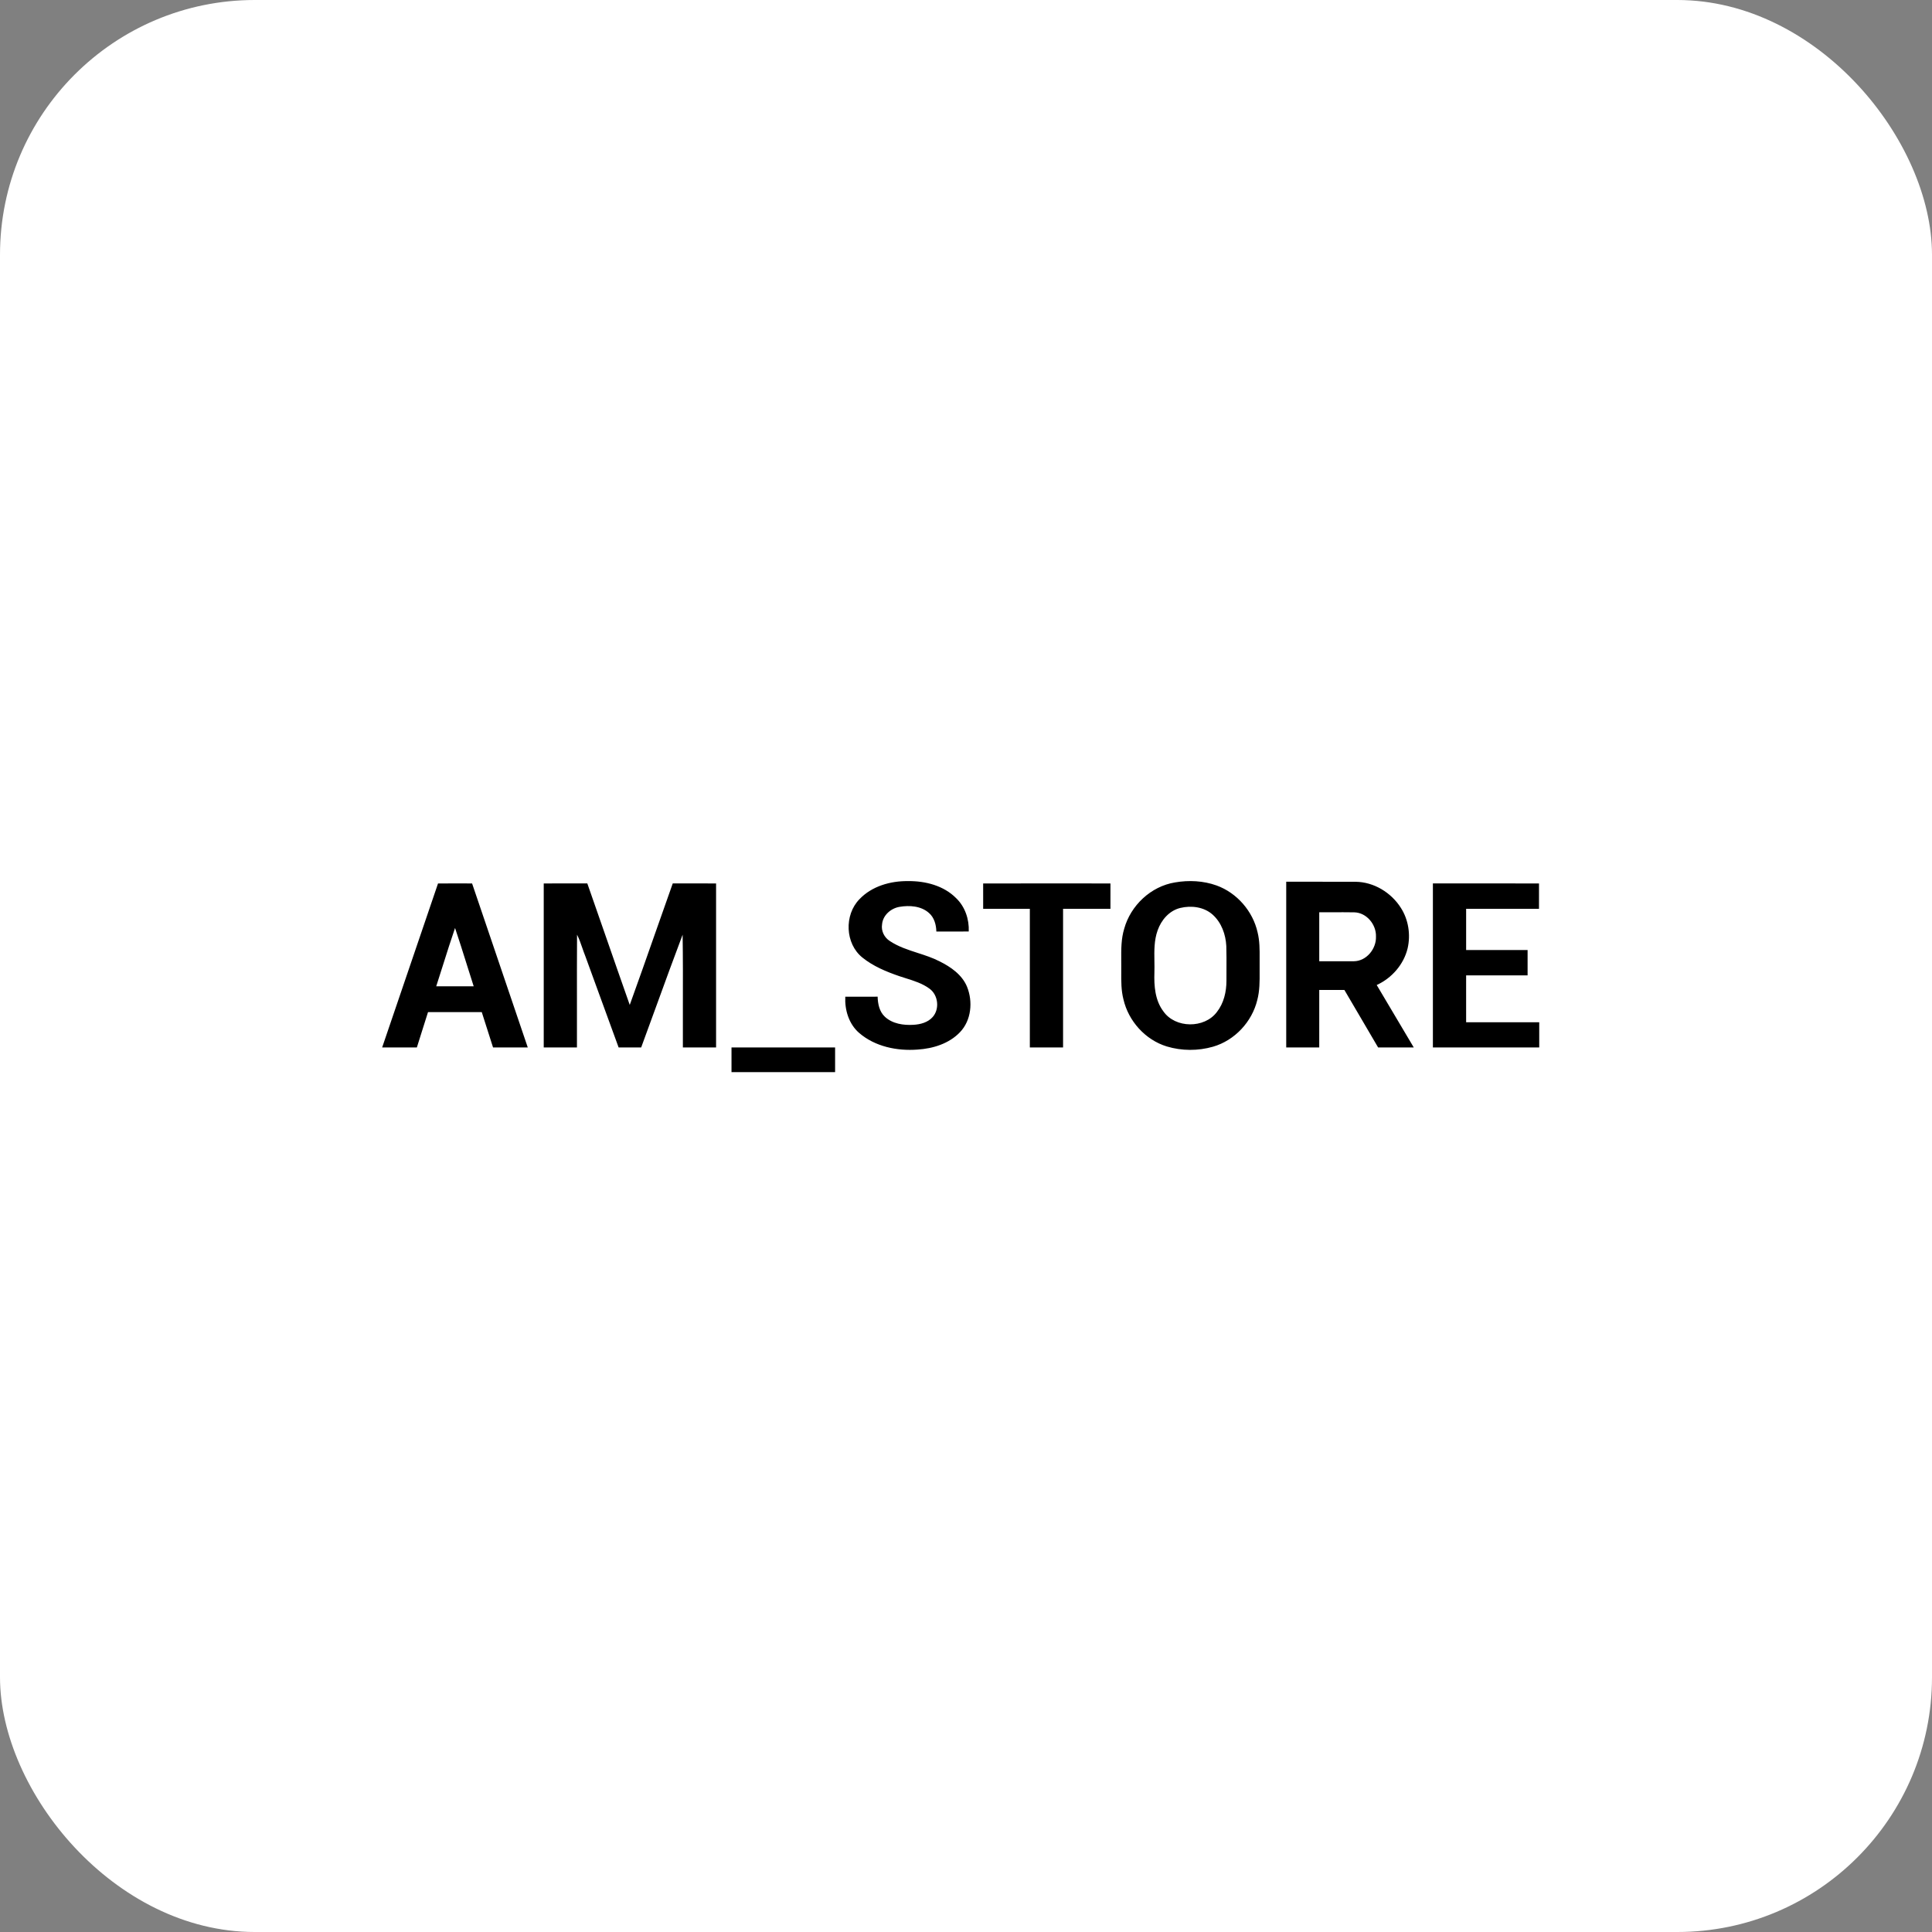
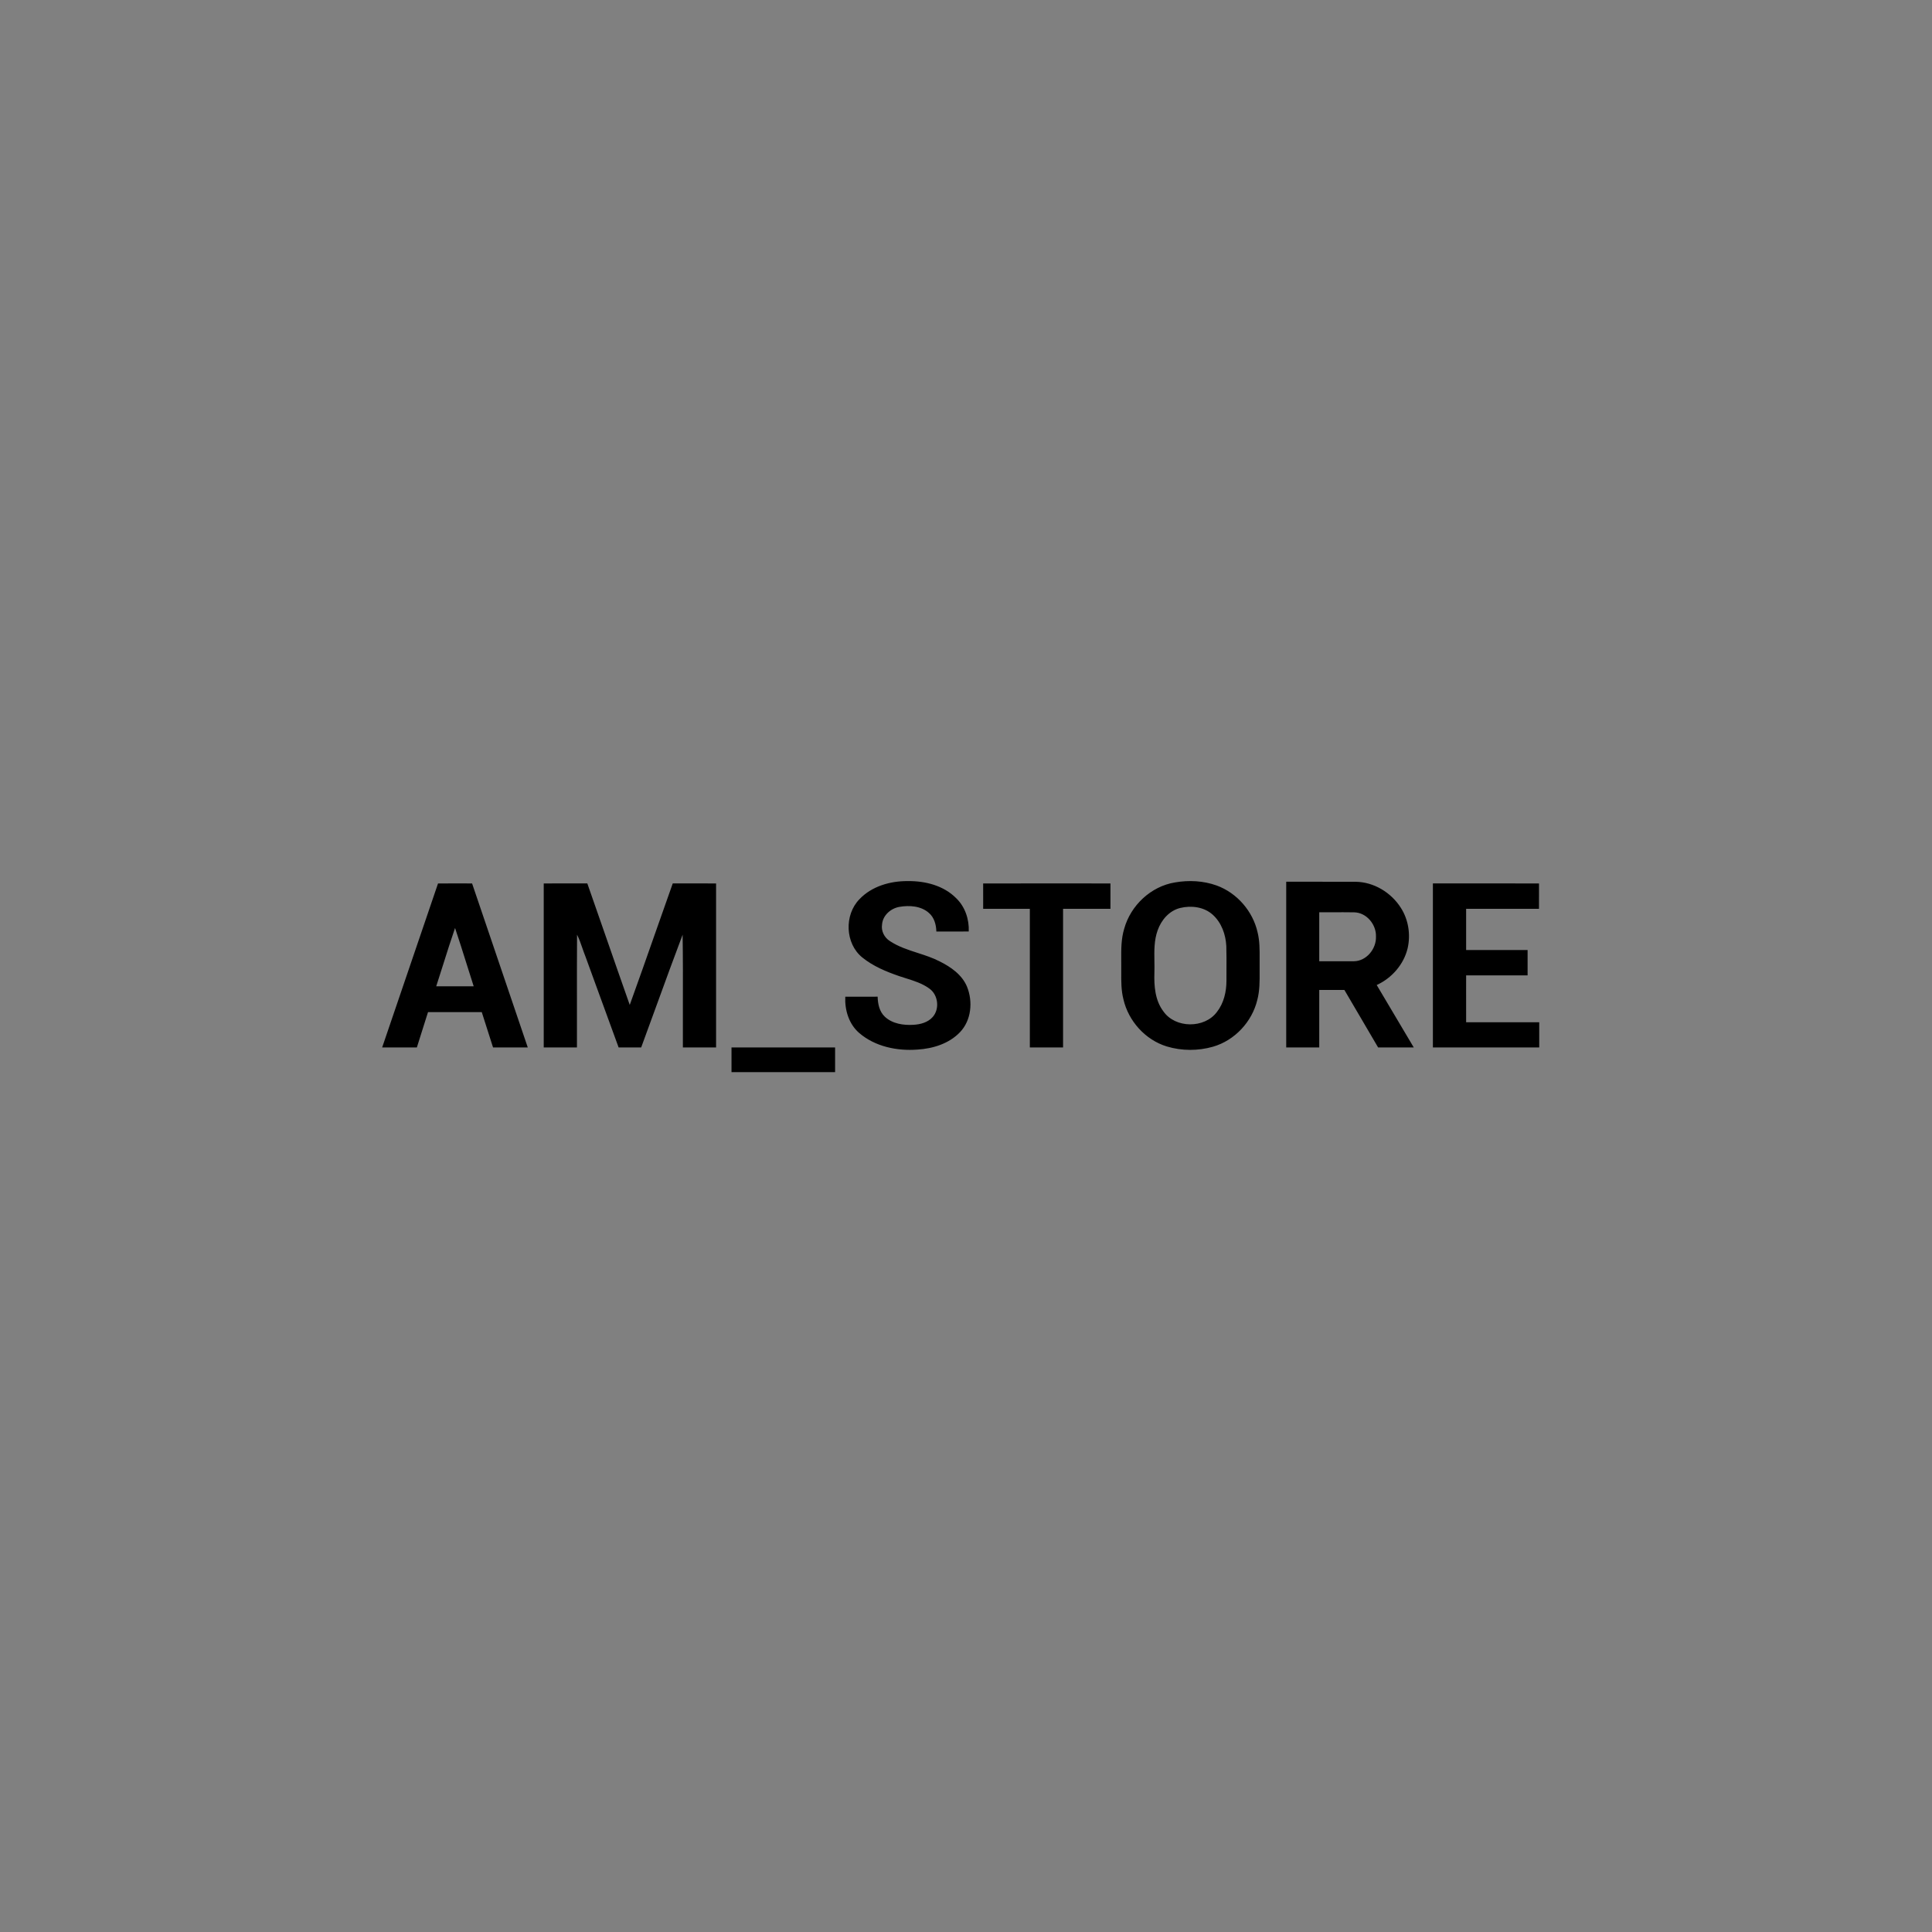
<svg xmlns="http://www.w3.org/2000/svg" width="182" height="182" viewBox="0 0 182 182" fill="none">
  <rect x="0" y="0" width="182" height="182" fill="#808080" stroke="none" />
-   <rect width="182" height="182" rx="24" fill="white" />
-   <path fill-rule="evenodd" clip-rule="evenodd" d="M114.604 83.414C113.357 82.967 111.987 82.9 110.687 83.127C108.41 83.496 106.51 85.302 105.905 87.484C105.612 88.439 105.618 89.439 105.624 90.43V90.431V90.431V90.432V90.432V90.433V90.434C105.625 90.618 105.626 90.802 105.626 90.985C105.627 91.178 105.626 91.372 105.625 91.566V91.566V91.566V91.567V91.567V91.567V91.567C105.62 92.432 105.615 93.302 105.832 94.144C106.302 96.182 107.884 97.957 109.916 98.579C111.32 99.003 112.856 99.008 114.266 98.603C116.317 98.013 117.94 96.257 118.437 94.214C118.671 93.338 118.666 92.434 118.66 91.534V91.534V91.534V91.534V91.533V91.533V91.532V91.532C118.659 91.31 118.657 91.088 118.66 90.866C118.658 90.678 118.659 90.49 118.66 90.301V90.301V90.301V90.3V90.3V90.3V90.299C118.665 89.467 118.669 88.631 118.466 87.819C118.019 85.841 116.532 84.114 114.604 83.414ZM109.053 87.641C109.392 86.671 110.148 85.78 111.19 85.531C112.225 85.279 113.427 85.434 114.237 86.164C115.07 86.912 115.467 88.033 115.522 89.125C115.543 89.855 115.54 90.585 115.537 91.315C115.535 91.671 115.534 92.028 115.535 92.384C115.535 93.423 115.29 94.502 114.633 95.335C113.465 96.901 110.72 96.885 109.596 95.276C108.805 94.233 108.707 92.875 108.748 91.617C108.76 91.26 108.754 90.899 108.748 90.537V90.537V90.537V90.537V90.537V90.537V90.536C108.733 89.557 108.717 88.573 109.053 87.641ZM85.532 83.002C83.875 82.984 82.126 83.481 80.965 84.706C79.513 86.186 79.606 88.894 81.243 90.206C82.257 91.024 83.484 91.532 84.71 91.954C84.911 92.022 85.115 92.086 85.319 92.15C86.106 92.397 86.901 92.646 87.569 93.14C88.385 93.739 88.532 95.047 87.863 95.804C87.413 96.316 86.707 96.504 86.045 96.54C85.107 96.597 84.073 96.444 83.361 95.784C82.839 95.301 82.693 94.567 82.676 93.89C81.659 93.888 80.643 93.888 79.628 93.891C79.567 95.14 79.963 96.465 80.937 97.308C82.429 98.593 84.5 99.02 86.434 98.873C87.892 98.781 89.41 98.313 90.434 97.235C91.51 96.113 91.662 94.35 91.097 92.953C90.631 91.824 89.571 91.087 88.506 90.56C87.852 90.223 87.149 89.996 86.447 89.769C85.537 89.475 84.627 89.181 83.824 88.648C83.3 88.317 82.991 87.692 83.093 87.078C83.163 86.228 83.913 85.566 84.737 85.428C85.676 85.267 86.768 85.341 87.509 86.002C88.012 86.435 88.191 87.114 88.207 87.752C88.566 87.752 88.924 87.752 89.283 87.753H89.283H89.283H89.283H89.283H89.283H89.283C89.941 87.754 90.599 87.754 91.258 87.75C91.308 86.6 90.914 85.419 90.072 84.61C88.899 83.424 87.166 82.983 85.532 83.002ZM121.166 83.061C121.939 83.062 122.711 83.061 123.484 83.061C124.888 83.059 126.293 83.057 127.697 83.066C129.43 83.084 131.055 84.085 131.965 85.521C132.683 86.639 132.897 88.047 132.603 89.332C132.239 90.85 131.115 92.142 129.69 92.791C130.854 94.751 132.018 96.713 133.181 98.674C132.808 98.674 132.435 98.674 132.062 98.674H132.061H132.061H132.061H132.061H132.061C131.315 98.674 130.569 98.675 129.823 98.674C129.375 97.909 128.926 97.144 128.478 96.38L128.476 96.377L128.474 96.374L128.473 96.371L128.471 96.369L128.47 96.366C127.861 95.329 127.253 94.293 126.645 93.256C125.855 93.254 125.066 93.254 124.277 93.256C124.277 94.148 124.277 95.04 124.277 95.933V95.965C124.277 96.868 124.277 97.771 124.276 98.674H121.166V83.061ZM124.277 85.937V85.939V85.94V85.941V85.942V85.944V85.945C124.276 87.482 124.275 89.019 124.277 90.555C124.738 90.553 125.199 90.554 125.66 90.555C126.289 90.556 126.917 90.558 127.546 90.552C128.741 90.535 129.665 89.364 129.62 88.225C129.658 87.104 128.745 85.971 127.575 85.944C126.881 85.933 126.187 85.935 125.492 85.937C125.087 85.938 124.682 85.939 124.277 85.937ZM43.403 83.222C42.69 83.222 41.977 83.222 41.264 83.223C40.136 86.537 39.006 89.851 37.877 93.165L37.877 93.165C37.251 95.002 36.625 96.838 36 98.674H39.269C39.421 98.192 39.573 97.709 39.725 97.226C39.923 96.598 40.121 95.97 40.321 95.342H45.383C45.561 95.897 45.738 96.452 45.915 97.008C46.092 97.563 46.269 98.119 46.447 98.674C46.719 98.674 46.992 98.674 47.264 98.674C48.082 98.673 48.9 98.673 49.718 98.675C48.7 95.671 47.68 92.669 46.66 89.666L46.66 89.665L46.659 89.662L46.658 89.659L46.657 89.658L46.657 89.657L46.657 89.657L46.657 89.656C45.928 87.512 45.2 85.367 44.472 83.223C44.116 83.223 43.759 83.222 43.403 83.222ZM43.446 92.912H43.446H43.446H43.445H43.445C42.661 92.912 41.877 92.913 41.093 92.912C41.316 92.228 41.532 91.542 41.749 90.856C42.112 89.706 42.476 88.556 42.867 87.417C43.251 88.56 43.612 89.71 43.973 90.859C44.188 91.544 44.403 92.229 44.623 92.912C44.23 92.912 43.838 92.912 43.446 92.912ZM51.221 83.223C51.807 83.222 52.394 83.222 52.98 83.222H52.98C53.762 83.223 54.544 83.223 55.327 83.221C55.9 84.856 56.469 86.492 57.038 88.127C57.797 90.308 58.555 92.49 59.324 94.667C60.144 92.403 60.942 90.131 61.739 87.858C62.282 86.312 62.825 84.765 63.375 83.221C64.152 83.223 64.93 83.223 65.708 83.222C66.291 83.222 66.874 83.222 67.457 83.223C67.459 88.373 67.459 93.523 67.457 98.674H64.329C64.323 97.335 64.326 95.997 64.329 94.658V94.658V94.658V94.658C64.334 92.455 64.339 90.252 64.305 88.051C63.466 90.267 62.656 92.494 61.845 94.722L61.845 94.722L61.845 94.722L61.845 94.722L61.845 94.722C61.365 96.04 60.886 97.358 60.4 98.674C60.046 98.674 59.693 98.674 59.339 98.674C58.985 98.674 58.631 98.674 58.277 98.675C57.611 96.852 56.946 95.028 56.281 93.205L56.279 93.2C55.896 92.147 55.512 91.094 55.128 90.042C55.028 89.795 54.941 89.542 54.854 89.29C54.708 88.868 54.563 88.446 54.359 88.048C54.346 90.216 54.348 92.385 54.35 94.554V94.556V94.556V94.556C54.351 95.929 54.352 97.301 54.35 98.674H51.221C51.22 95.24 51.221 91.807 51.221 88.374V88.374V88.373V88.373C51.221 86.656 51.221 84.94 51.221 83.223ZM100.61 83.222C97.946 83.222 95.281 83.222 92.616 83.223C92.616 84.019 92.616 84.816 92.617 85.612C93.35 85.613 94.082 85.612 94.815 85.612C95.548 85.612 96.281 85.612 97.014 85.612V98.674C97.362 98.674 97.71 98.674 98.058 98.674C98.753 98.674 99.449 98.675 100.144 98.674V85.613C100.994 85.612 101.844 85.612 102.694 85.612C103.331 85.612 103.969 85.613 104.607 85.612C104.608 84.816 104.608 84.019 104.608 83.223C103.275 83.223 101.943 83.222 100.61 83.222ZM134.983 83.221C136.649 83.222 138.315 83.222 139.98 83.222C141.646 83.222 143.312 83.222 144.978 83.223C144.978 83.621 144.978 84.019 144.978 84.417C144.978 84.816 144.978 85.214 144.977 85.612H138.114C138.112 86.906 138.112 88.201 138.114 89.495C139.079 89.496 140.044 89.496 141.009 89.496C141.974 89.496 142.94 89.496 143.904 89.496V91.881C142.801 91.882 141.698 91.882 140.595 91.882H140.595C139.768 91.882 138.941 91.882 138.114 91.882C138.114 92.373 138.113 92.863 138.113 93.354V93.354C138.113 94.335 138.113 95.317 138.114 96.299C139.261 96.3 140.409 96.3 141.557 96.299C142.705 96.299 143.852 96.299 145 96.299V98.674C143.887 98.674 142.774 98.674 141.661 98.674H141.661C139.435 98.674 137.208 98.675 134.983 98.674V83.221ZM78.669 98.675C75.415 98.674 72.163 98.674 68.91 98.675C68.908 99.45 68.908 100.224 68.91 100.999C72.163 101 75.415 101 78.669 100.999C78.67 100.224 78.67 99.45 78.669 98.675Z" fill="black" />
+   <path fill-rule="evenodd" clip-rule="evenodd" d="M114.604 83.414C113.357 82.967 111.987 82.9 110.687 83.127C108.41 83.496 106.51 85.302 105.905 87.484C105.612 88.439 105.618 89.439 105.624 90.43V90.431V90.431V90.432V90.432V90.433V90.434C105.625 90.618 105.626 90.802 105.626 90.985C105.627 91.178 105.626 91.372 105.625 91.566V91.566V91.566V91.567V91.567V91.567V91.567C105.62 92.432 105.615 93.302 105.832 94.144C106.302 96.182 107.884 97.957 109.916 98.579C111.32 99.003 112.856 99.008 114.266 98.603C116.317 98.013 117.94 96.257 118.437 94.214C118.671 93.338 118.666 92.434 118.66 91.534V91.534V91.534V91.534V91.533V91.532V91.532C118.659 91.31 118.657 91.088 118.66 90.866C118.658 90.678 118.659 90.49 118.66 90.301V90.301V90.301V90.3V90.3V90.3V90.299C118.665 89.467 118.669 88.631 118.466 87.819C118.019 85.841 116.532 84.114 114.604 83.414ZM109.053 87.641C109.392 86.671 110.148 85.78 111.19 85.531C112.225 85.279 113.427 85.434 114.237 86.164C115.07 86.912 115.467 88.033 115.522 89.125C115.543 89.855 115.54 90.585 115.537 91.315C115.535 91.671 115.534 92.028 115.535 92.384C115.535 93.423 115.29 94.502 114.633 95.335C113.465 96.901 110.72 96.885 109.596 95.276C108.805 94.233 108.707 92.875 108.748 91.617C108.76 91.26 108.754 90.899 108.748 90.537V90.537V90.537V90.537V90.537V90.537V90.536C108.733 89.557 108.717 88.573 109.053 87.641ZM85.532 83.002C83.875 82.984 82.126 83.481 80.965 84.706C79.513 86.186 79.606 88.894 81.243 90.206C82.257 91.024 83.484 91.532 84.71 91.954C84.911 92.022 85.115 92.086 85.319 92.15C86.106 92.397 86.901 92.646 87.569 93.14C88.385 93.739 88.532 95.047 87.863 95.804C87.413 96.316 86.707 96.504 86.045 96.54C85.107 96.597 84.073 96.444 83.361 95.784C82.839 95.301 82.693 94.567 82.676 93.89C81.659 93.888 80.643 93.888 79.628 93.891C79.567 95.14 79.963 96.465 80.937 97.308C82.429 98.593 84.5 99.02 86.434 98.873C87.892 98.781 89.41 98.313 90.434 97.235C91.51 96.113 91.662 94.35 91.097 92.953C90.631 91.824 89.571 91.087 88.506 90.56C87.852 90.223 87.149 89.996 86.447 89.769C85.537 89.475 84.627 89.181 83.824 88.648C83.3 88.317 82.991 87.692 83.093 87.078C83.163 86.228 83.913 85.566 84.737 85.428C85.676 85.267 86.768 85.341 87.509 86.002C88.012 86.435 88.191 87.114 88.207 87.752C88.566 87.752 88.924 87.752 89.283 87.753H89.283H89.283H89.283H89.283H89.283H89.283C89.941 87.754 90.599 87.754 91.258 87.75C91.308 86.6 90.914 85.419 90.072 84.61C88.899 83.424 87.166 82.983 85.532 83.002ZM121.166 83.061C121.939 83.062 122.711 83.061 123.484 83.061C124.888 83.059 126.293 83.057 127.697 83.066C129.43 83.084 131.055 84.085 131.965 85.521C132.683 86.639 132.897 88.047 132.603 89.332C132.239 90.85 131.115 92.142 129.69 92.791C130.854 94.751 132.018 96.713 133.181 98.674C132.808 98.674 132.435 98.674 132.062 98.674H132.061H132.061H132.061H132.061H132.061C131.315 98.674 130.569 98.675 129.823 98.674C129.375 97.909 128.926 97.144 128.478 96.38L128.476 96.377L128.474 96.374L128.473 96.371L128.471 96.369L128.47 96.366C127.861 95.329 127.253 94.293 126.645 93.256C125.855 93.254 125.066 93.254 124.277 93.256C124.277 94.148 124.277 95.04 124.277 95.933V95.965C124.277 96.868 124.277 97.771 124.276 98.674H121.166V83.061ZM124.277 85.937V85.939V85.94V85.941V85.942V85.944V85.945C124.276 87.482 124.275 89.019 124.277 90.555C124.738 90.553 125.199 90.554 125.66 90.555C126.289 90.556 126.917 90.558 127.546 90.552C128.741 90.535 129.665 89.364 129.62 88.225C129.658 87.104 128.745 85.971 127.575 85.944C126.881 85.933 126.187 85.935 125.492 85.937C125.087 85.938 124.682 85.939 124.277 85.937ZM43.403 83.222C42.69 83.222 41.977 83.222 41.264 83.223C40.136 86.537 39.006 89.851 37.877 93.165L37.877 93.165C37.251 95.002 36.625 96.838 36 98.674H39.269C39.421 98.192 39.573 97.709 39.725 97.226C39.923 96.598 40.121 95.97 40.321 95.342H45.383C45.561 95.897 45.738 96.452 45.915 97.008C46.092 97.563 46.269 98.119 46.447 98.674C46.719 98.674 46.992 98.674 47.264 98.674C48.082 98.673 48.9 98.673 49.718 98.675C48.7 95.671 47.68 92.669 46.66 89.666L46.66 89.665L46.659 89.662L46.658 89.659L46.657 89.658L46.657 89.657L46.657 89.657L46.657 89.656C45.928 87.512 45.2 85.367 44.472 83.223C44.116 83.223 43.759 83.222 43.403 83.222ZM43.446 92.912H43.446H43.446H43.445H43.445C42.661 92.912 41.877 92.913 41.093 92.912C41.316 92.228 41.532 91.542 41.749 90.856C42.112 89.706 42.476 88.556 42.867 87.417C43.251 88.56 43.612 89.71 43.973 90.859C44.188 91.544 44.403 92.229 44.623 92.912C44.23 92.912 43.838 92.912 43.446 92.912ZM51.221 83.223C51.807 83.222 52.394 83.222 52.98 83.222H52.98C53.762 83.223 54.544 83.223 55.327 83.221C55.9 84.856 56.469 86.492 57.038 88.127C57.797 90.308 58.555 92.49 59.324 94.667C60.144 92.403 60.942 90.131 61.739 87.858C62.282 86.312 62.825 84.765 63.375 83.221C64.152 83.223 64.93 83.223 65.708 83.222C66.291 83.222 66.874 83.222 67.457 83.223C67.459 88.373 67.459 93.523 67.457 98.674H64.329C64.323 97.335 64.326 95.997 64.329 94.658V94.658V94.658V94.658C64.334 92.455 64.339 90.252 64.305 88.051C63.466 90.267 62.656 92.494 61.845 94.722L61.845 94.722L61.845 94.722L61.845 94.722L61.845 94.722C61.365 96.04 60.886 97.358 60.4 98.674C60.046 98.674 59.693 98.674 59.339 98.674C58.985 98.674 58.631 98.674 58.277 98.675C57.611 96.852 56.946 95.028 56.281 93.205L56.279 93.2C55.896 92.147 55.512 91.094 55.128 90.042C55.028 89.795 54.941 89.542 54.854 89.29C54.708 88.868 54.563 88.446 54.359 88.048C54.346 90.216 54.348 92.385 54.35 94.554V94.556V94.556V94.556C54.351 95.929 54.352 97.301 54.35 98.674H51.221C51.22 95.24 51.221 91.807 51.221 88.374V88.374V88.373V88.373C51.221 86.656 51.221 84.94 51.221 83.223ZM100.61 83.222C97.946 83.222 95.281 83.222 92.616 83.223C92.616 84.019 92.616 84.816 92.617 85.612C93.35 85.613 94.082 85.612 94.815 85.612C95.548 85.612 96.281 85.612 97.014 85.612V98.674C97.362 98.674 97.71 98.674 98.058 98.674C98.753 98.674 99.449 98.675 100.144 98.674V85.613C100.994 85.612 101.844 85.612 102.694 85.612C103.331 85.612 103.969 85.613 104.607 85.612C104.608 84.816 104.608 84.019 104.608 83.223C103.275 83.223 101.943 83.222 100.61 83.222ZM134.983 83.221C136.649 83.222 138.315 83.222 139.98 83.222C141.646 83.222 143.312 83.222 144.978 83.223C144.978 83.621 144.978 84.019 144.978 84.417C144.978 84.816 144.978 85.214 144.977 85.612H138.114C138.112 86.906 138.112 88.201 138.114 89.495C139.079 89.496 140.044 89.496 141.009 89.496C141.974 89.496 142.94 89.496 143.904 89.496V91.881C142.801 91.882 141.698 91.882 140.595 91.882H140.595C139.768 91.882 138.941 91.882 138.114 91.882C138.114 92.373 138.113 92.863 138.113 93.354V93.354C138.113 94.335 138.113 95.317 138.114 96.299C139.261 96.3 140.409 96.3 141.557 96.299C142.705 96.299 143.852 96.299 145 96.299V98.674C143.887 98.674 142.774 98.674 141.661 98.674H141.661C139.435 98.674 137.208 98.675 134.983 98.674V83.221ZM78.669 98.675C75.415 98.674 72.163 98.674 68.91 98.675C68.908 99.45 68.908 100.224 68.91 100.999C72.163 101 75.415 101 78.669 100.999C78.67 100.224 78.67 99.45 78.669 98.675Z" fill="black" />
</svg>